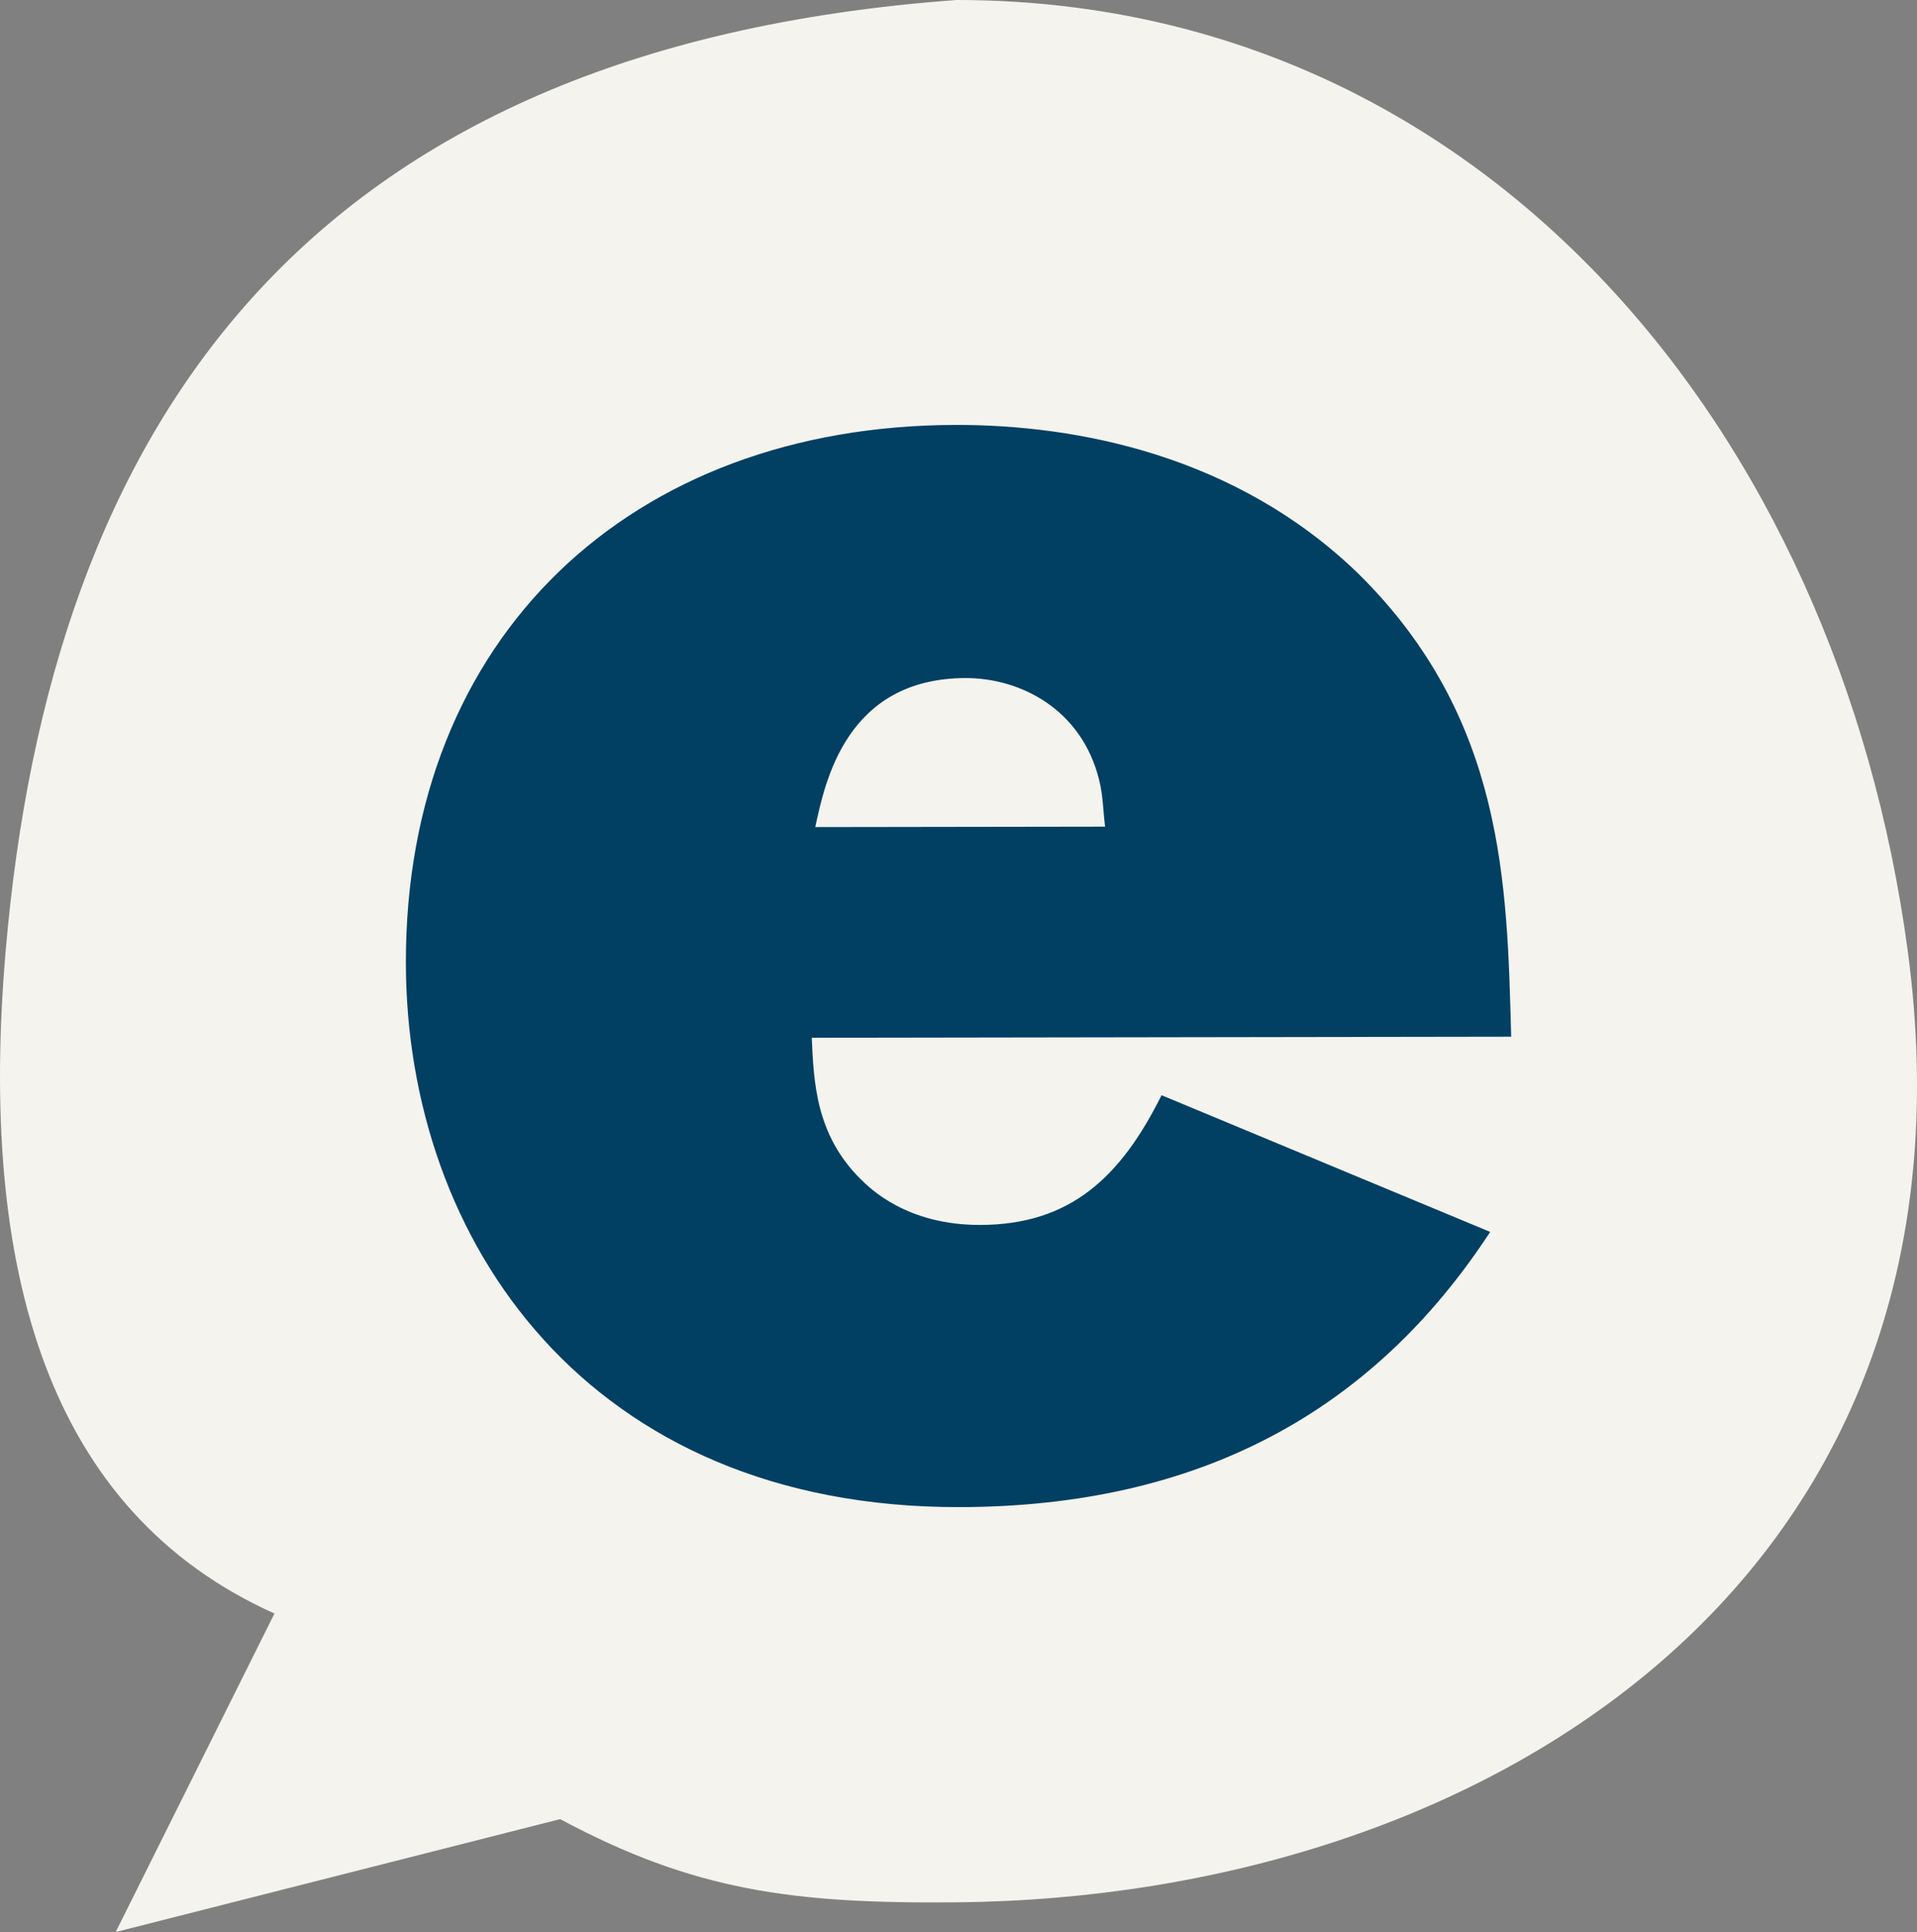
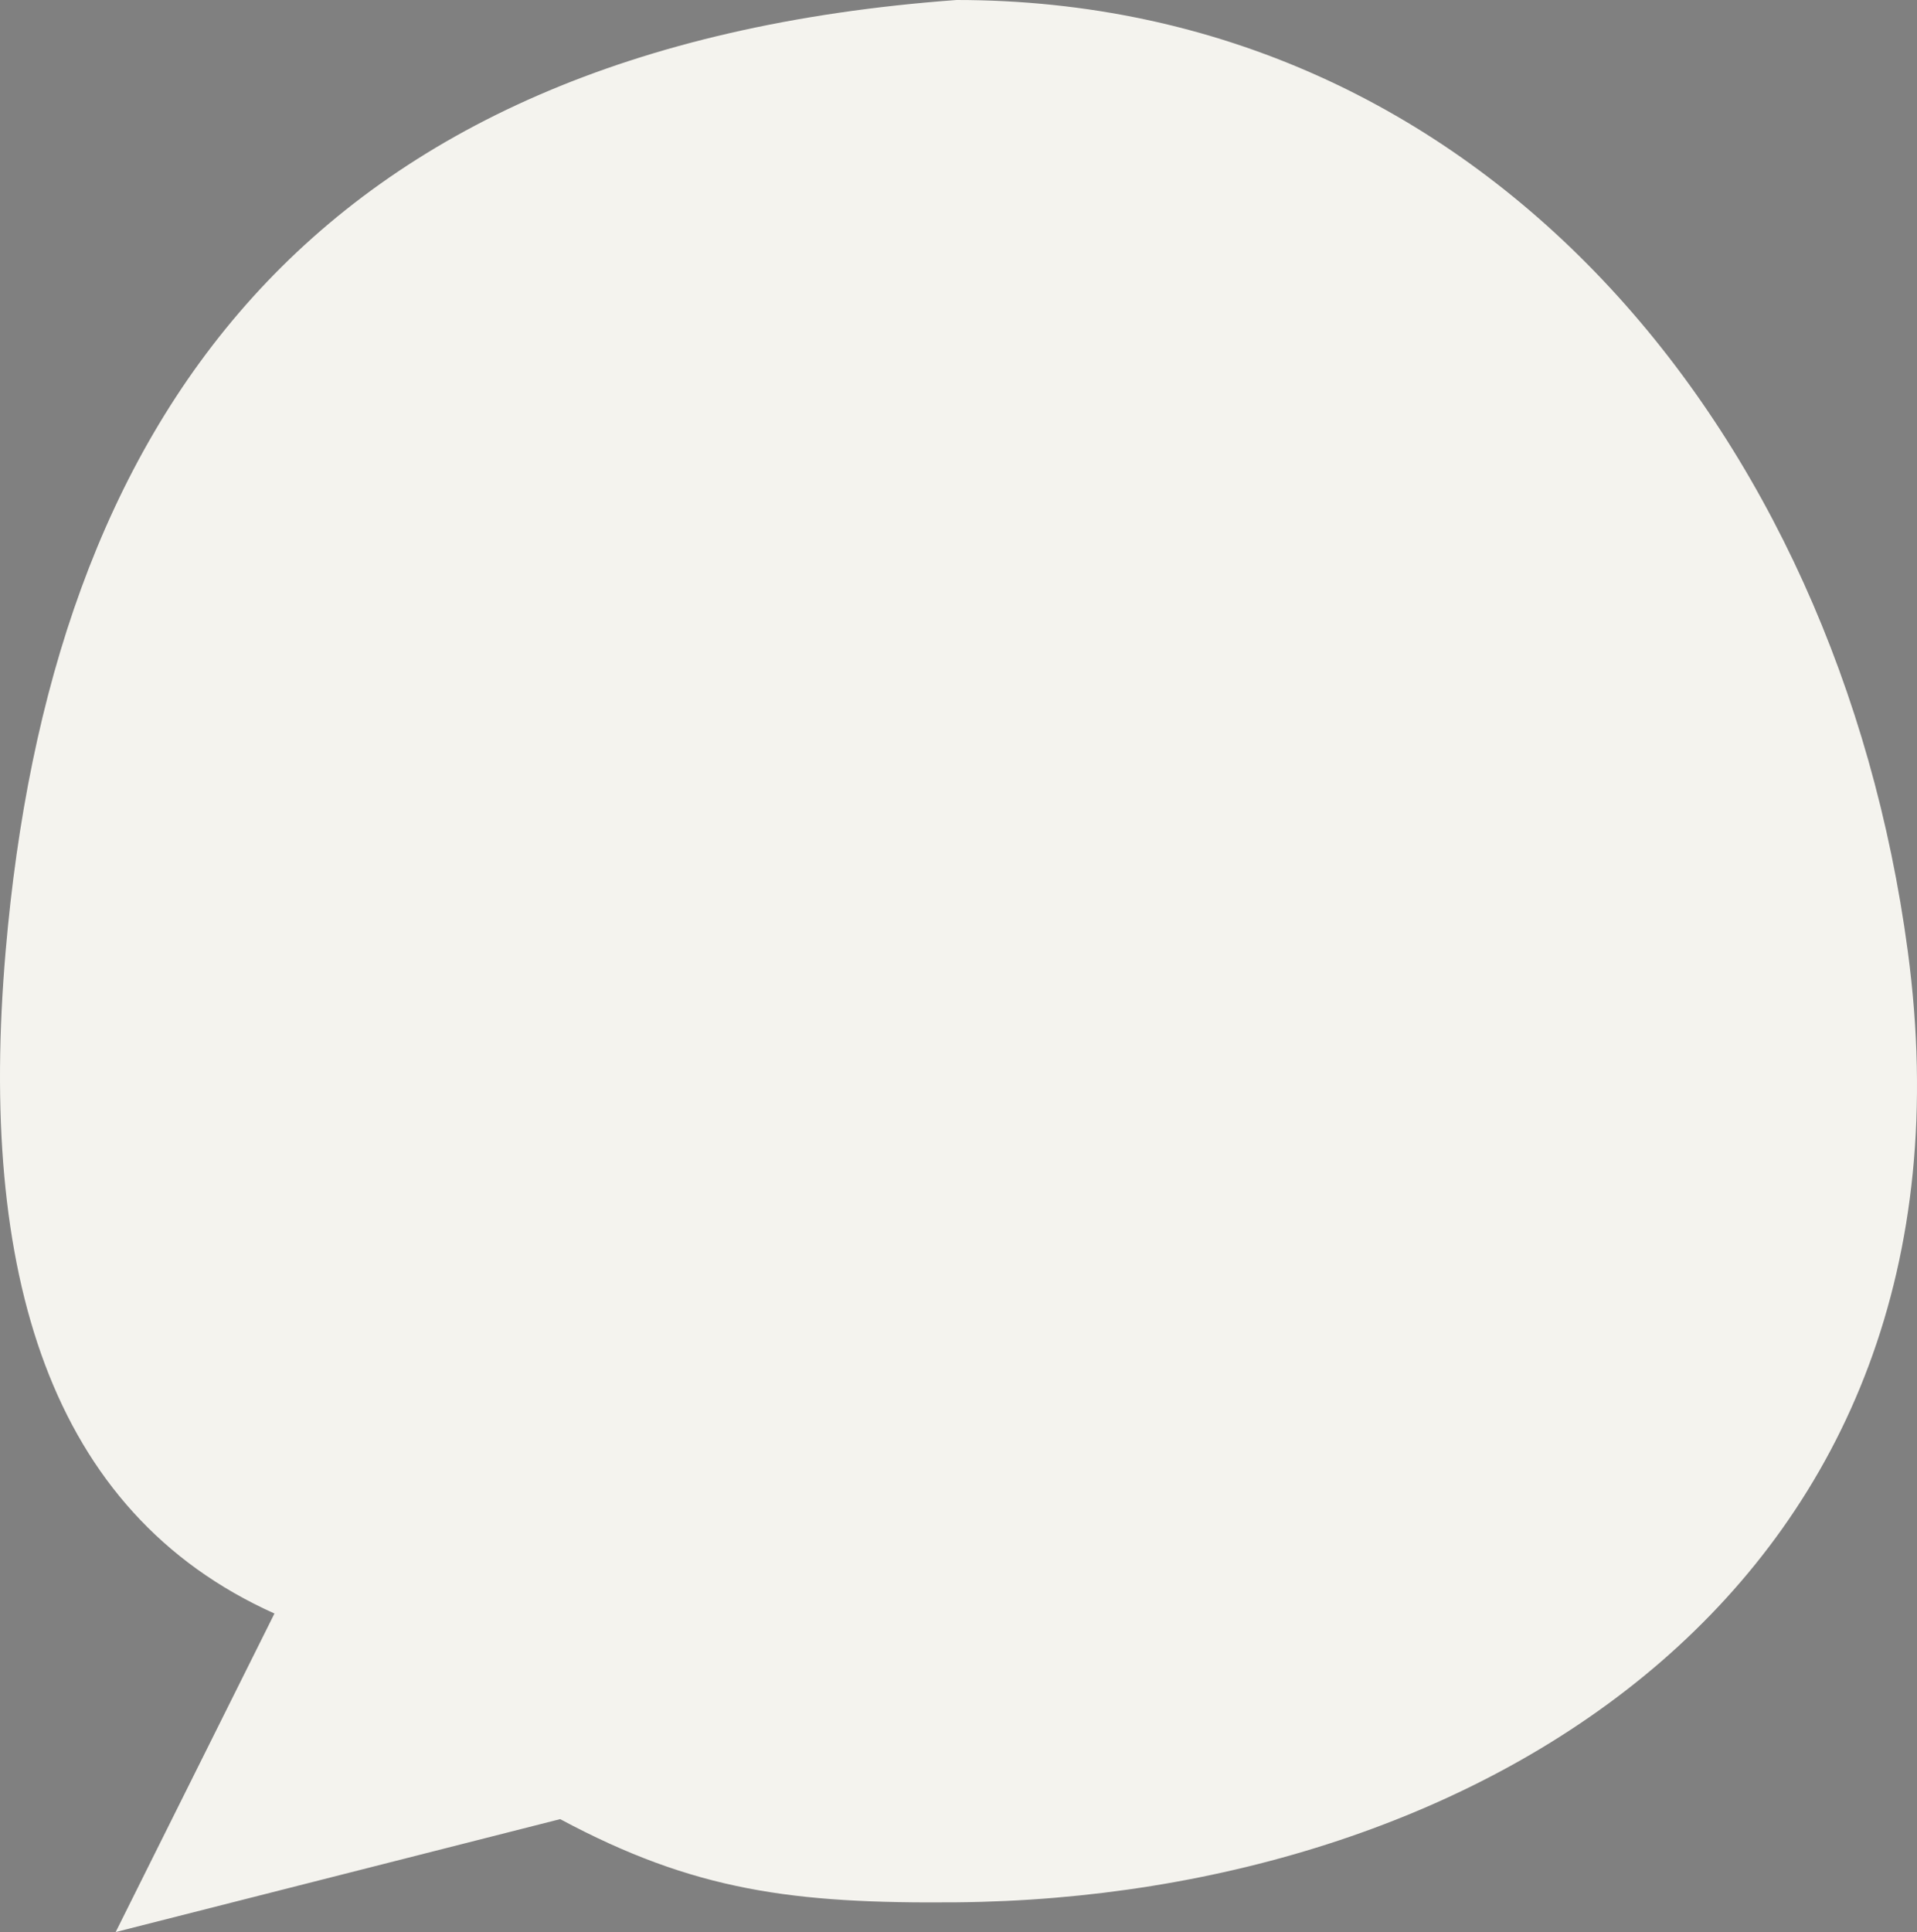
<svg xmlns="http://www.w3.org/2000/svg" id="Layer_2" data-name="Layer 2" viewBox="0 0 941.79 948.97">
  <rect x="0" y="0" width="941.79" height="948.97" fill="#808080" stroke="none" />
  <g id="Layer_1-2" data-name="Layer 1-2">
    <path d="M476.74,256.07c-88.98,0-188.75,78.13-188.75,206.1,0,14.07,1.06,26.01,3.22,37.92l345.08-145.32c-34.74-60.75-96.58-98.71-159.55-98.71M469.95,0C148.68,23.49,24.84,210.05,2.78,467.1c-13.54,157.77,21.12,275.62,132.06,325.42l-78.01,156.45,218.37-55.46c65.74,35.22,114.38,41.59,194.75,40.86,258.06-2.35,508.89-156.98,467.3-467.27C902.97,211.39,728.02,0,469.95,0" fill="#f4f3ee" stroke-width="0" />
-     <path d="M732.1,605.08c-57.77,88.37-143.12,135-260.82,135.18-182.24.27-271.68-130.57-271.88-267.26-.24-160.41,110.67-264.05,270.13-264.29,59.81-.09,137.66,14.98,197.54,72.8,72.24,71.08,73.32,152.7,75.34,227.69l-343.61.52c.99,21.83,1.97,47.46,23.83,69.26,4.75,4.74,22.82,22.74,58.88,22.68,44.62-.07,69.26-23.83,89.14-63.72l161.46,67.15h0ZM542.91,406.03c-.97-7.58-.98-15.19-2.88-22.77-8.6-35.12-38.99-50.25-65.58-50.21-58.85.09-69.21,51.35-73.92,73.19l142.38-.21h0Z" fill="#024063" stroke-width="0" />
  </g>
</svg>